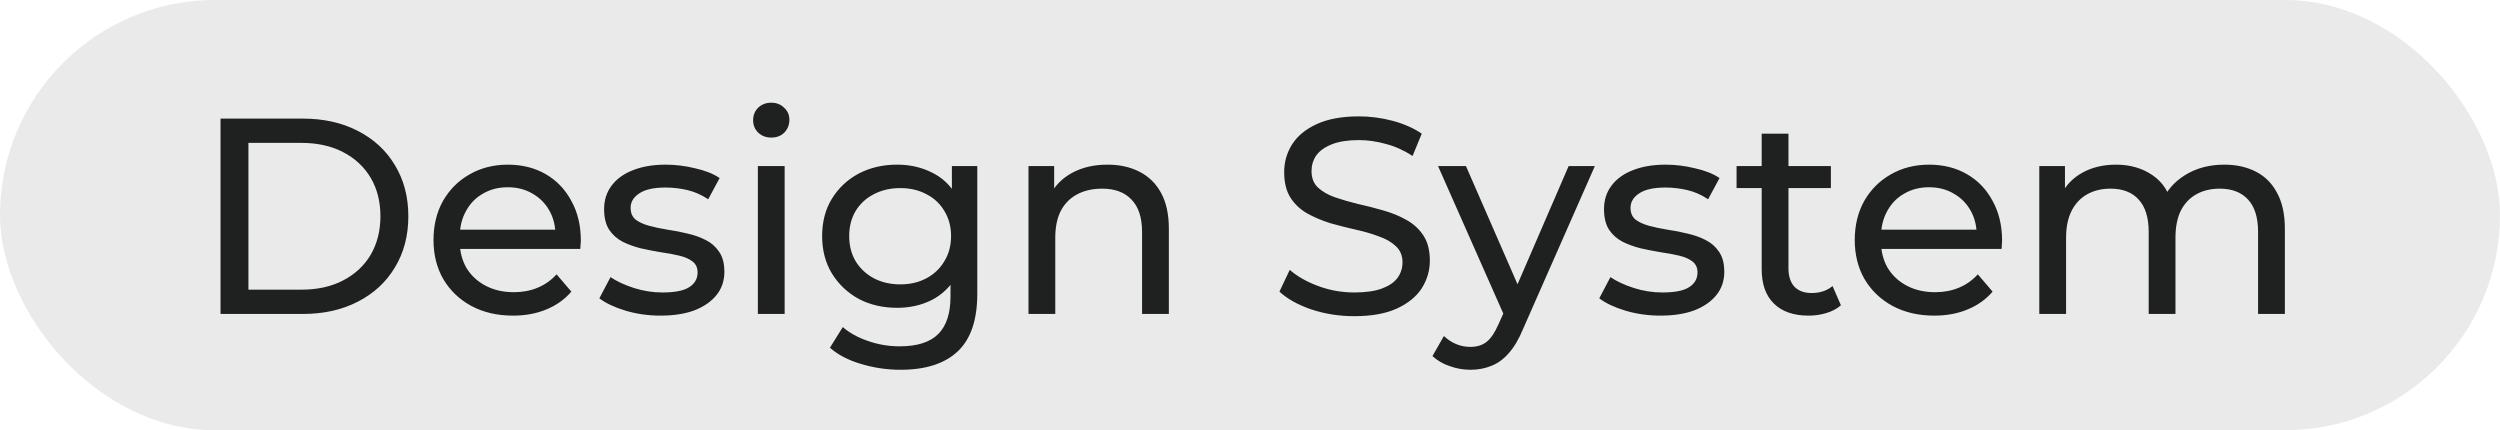
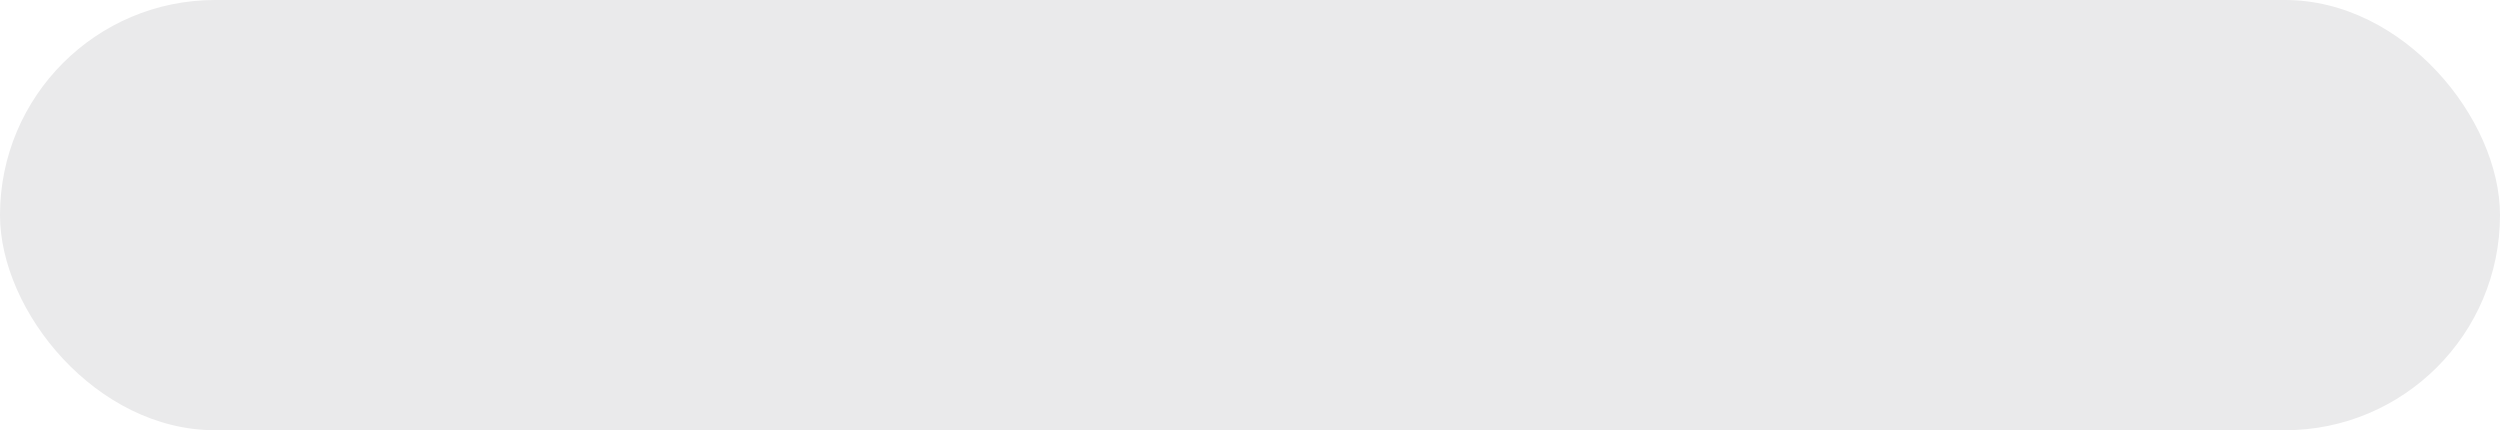
<svg xmlns="http://www.w3.org/2000/svg" width="215" height="37" viewBox="0 0 215 37" fill="none">
  <rect width="215" height="37" rx="18.5" fill="#EAEAEB" />
-   <path d="M18.965 27V10.2H26.045C27.837 10.2 29.413 10.552 30.773 11.256C32.149 11.96 33.213 12.944 33.965 14.208C34.733 15.472 35.117 16.936 35.117 18.6C35.117 20.264 34.733 21.728 33.965 22.992C33.213 24.256 32.149 25.24 30.773 25.944C29.413 26.648 27.837 27 26.045 27H18.965ZM21.365 24.912H25.901C27.293 24.912 28.493 24.648 29.501 24.12C30.525 23.592 31.317 22.856 31.877 21.912C32.437 20.952 32.717 19.848 32.717 18.6C32.717 17.336 32.437 16.232 31.877 15.288C31.317 14.344 30.525 13.608 29.501 13.08C28.493 12.552 27.293 12.288 25.901 12.288H21.365V24.912ZM44.121 27.144C42.761 27.144 41.561 26.864 40.521 26.304C39.497 25.744 38.697 24.976 38.121 24C37.561 23.024 37.281 21.904 37.281 20.64C37.281 19.376 37.553 18.256 38.097 17.28C38.657 16.304 39.417 15.544 40.377 15C41.353 14.44 42.449 14.16 43.665 14.16C44.897 14.16 45.985 14.432 46.929 14.976C47.873 15.52 48.609 16.288 49.137 17.28C49.681 18.256 49.953 19.4 49.953 20.712C49.953 20.808 49.945 20.92 49.929 21.048C49.929 21.176 49.921 21.296 49.905 21.408H39.081V19.752H48.705L47.769 20.328C47.785 19.512 47.617 18.784 47.265 18.144C46.913 17.504 46.425 17.008 45.801 16.656C45.193 16.288 44.481 16.104 43.665 16.104C42.865 16.104 42.153 16.288 41.529 16.656C40.905 17.008 40.417 17.512 40.065 18.168C39.713 18.808 39.537 19.544 39.537 20.376V20.76C39.537 21.608 39.729 22.368 40.113 23.04C40.513 23.696 41.065 24.208 41.769 24.576C42.473 24.944 43.281 25.128 44.193 25.128C44.945 25.128 45.625 25 46.233 24.744C46.857 24.488 47.401 24.104 47.865 23.592L49.137 25.08C48.561 25.752 47.841 26.264 46.977 26.616C46.129 26.968 45.177 27.144 44.121 27.144ZM56.801 27.144C55.745 27.144 54.737 27 53.777 26.712C52.833 26.424 52.089 26.072 51.545 25.656L52.505 23.832C53.049 24.2 53.721 24.512 54.521 24.768C55.321 25.024 56.137 25.152 56.969 25.152C58.041 25.152 58.809 25 59.273 24.696C59.753 24.392 59.993 23.968 59.993 23.424C59.993 23.024 59.849 22.712 59.561 22.488C59.273 22.264 58.889 22.096 58.409 21.984C57.945 21.872 57.425 21.776 56.849 21.696C56.273 21.6 55.697 21.488 55.121 21.36C54.545 21.216 54.017 21.024 53.537 20.784C53.057 20.528 52.673 20.184 52.385 19.752C52.097 19.304 51.953 18.712 51.953 17.976C51.953 17.208 52.169 16.536 52.601 15.96C53.033 15.384 53.641 14.944 54.425 14.64C55.225 14.32 56.169 14.16 57.257 14.16C58.089 14.16 58.929 14.264 59.777 14.472C60.641 14.664 61.345 14.944 61.889 15.312L60.905 17.136C60.329 16.752 59.729 16.488 59.105 16.344C58.481 16.2 57.857 16.128 57.233 16.128C56.225 16.128 55.473 16.296 54.977 16.632C54.481 16.952 54.233 17.368 54.233 17.88C54.233 18.312 54.377 18.648 54.665 18.888C54.969 19.112 55.353 19.288 55.817 19.416C56.297 19.544 56.825 19.656 57.401 19.752C57.977 19.832 58.553 19.944 59.129 20.088C59.705 20.216 60.225 20.4 60.689 20.64C61.169 20.88 61.553 21.216 61.841 21.648C62.145 22.08 62.297 22.656 62.297 23.376C62.297 24.144 62.073 24.808 61.625 25.368C61.177 25.928 60.545 26.368 59.729 26.688C58.913 26.992 57.937 27.144 56.801 27.144ZM65.176 27V14.28H67.48V27H65.176ZM66.328 11.832C65.88 11.832 65.504 11.688 65.2 11.4C64.912 11.112 64.768 10.76 64.768 10.344C64.768 9.912 64.912 9.552 65.2 9.264C65.504 8.976 65.88 8.832 66.328 8.832C66.776 8.832 67.144 8.976 67.432 9.264C67.736 9.536 67.888 9.88 67.888 10.296C67.888 10.728 67.744 11.096 67.456 11.4C67.168 11.688 66.792 11.832 66.328 11.832ZM77.447 31.8C76.279 31.8 75.143 31.632 74.039 31.296C72.951 30.976 72.063 30.512 71.375 29.904L72.479 28.128C73.071 28.64 73.799 29.04 74.663 29.328C75.527 29.632 76.431 29.784 77.375 29.784C78.879 29.784 79.983 29.432 80.687 28.728C81.391 28.024 81.743 26.952 81.743 25.512V22.824L81.983 20.304L81.863 17.76V14.28H84.047V25.272C84.047 27.512 83.487 29.16 82.367 30.216C81.247 31.272 79.607 31.8 77.447 31.8ZM77.159 26.472C75.927 26.472 74.823 26.216 73.847 25.704C72.887 25.176 72.119 24.448 71.543 23.52C70.983 22.592 70.703 21.52 70.703 20.304C70.703 19.072 70.983 18 71.543 17.088C72.119 16.16 72.887 15.44 73.847 14.928C74.823 14.416 75.927 14.16 77.159 14.16C78.247 14.16 79.239 14.384 80.135 14.832C81.031 15.264 81.743 15.936 82.271 16.848C82.815 17.76 83.087 18.912 83.087 20.304C83.087 21.68 82.815 22.824 82.271 23.736C81.743 24.648 81.031 25.336 80.135 25.8C79.239 26.248 78.247 26.472 77.159 26.472ZM77.423 24.456C78.271 24.456 79.023 24.28 79.679 23.928C80.335 23.576 80.847 23.088 81.215 22.464C81.599 21.84 81.791 21.12 81.791 20.304C81.791 19.488 81.599 18.768 81.215 18.144C80.847 17.52 80.335 17.04 79.679 16.704C79.023 16.352 78.271 16.176 77.423 16.176C76.575 16.176 75.815 16.352 75.143 16.704C74.487 17.04 73.967 17.52 73.583 18.144C73.215 18.768 73.031 19.488 73.031 20.304C73.031 21.12 73.215 21.84 73.583 22.464C73.967 23.088 74.487 23.576 75.143 23.928C75.815 24.28 76.575 24.456 77.423 24.456ZM95.242 14.16C96.282 14.16 97.194 14.36 97.978 14.76C98.778 15.16 99.402 15.768 99.85 16.584C100.298 17.4 100.522 18.432 100.522 19.68V27H98.218V19.944C98.218 18.712 97.914 17.784 97.306 17.16C96.714 16.536 95.874 16.224 94.786 16.224C93.97 16.224 93.258 16.384 92.65 16.704C92.042 17.024 91.57 17.496 91.234 18.12C90.914 18.744 90.754 19.52 90.754 20.448V27H88.45V14.28H90.658V17.712L90.298 16.8C90.714 15.968 91.354 15.32 92.218 14.856C93.082 14.392 94.09 14.16 95.242 14.16ZM116.463 27.192C115.183 27.192 113.959 27 112.791 26.616C111.623 26.216 110.703 25.704 110.031 25.08L110.919 23.208C111.559 23.768 112.375 24.232 113.367 24.6C114.359 24.968 115.391 25.152 116.463 25.152C117.439 25.152 118.231 25.04 118.839 24.816C119.447 24.592 119.895 24.288 120.183 23.904C120.471 23.504 120.615 23.056 120.615 22.56C120.615 21.984 120.423 21.52 120.039 21.168C119.671 20.816 119.183 20.536 118.575 20.328C117.983 20.104 117.327 19.912 116.607 19.752C115.887 19.592 115.159 19.408 114.423 19.2C113.703 18.976 113.039 18.696 112.431 18.36C111.839 18.024 111.359 17.576 110.991 17.016C110.623 16.44 110.439 15.704 110.439 14.808C110.439 13.944 110.663 13.152 111.111 12.432C111.575 11.696 112.279 11.112 113.223 10.68C114.183 10.232 115.399 10.008 116.871 10.008C117.847 10.008 118.815 10.136 119.775 10.392C120.735 10.648 121.567 11.016 122.271 11.496L121.479 13.416C120.759 12.936 119.999 12.592 119.199 12.384C118.399 12.16 117.623 12.048 116.871 12.048C115.927 12.048 115.151 12.168 114.543 12.408C113.935 12.648 113.487 12.968 113.199 13.368C112.927 13.768 112.791 14.216 112.791 14.712C112.791 15.304 112.975 15.776 113.343 16.128C113.727 16.48 114.215 16.76 114.807 16.968C115.415 17.176 116.079 17.368 116.799 17.544C117.519 17.704 118.239 17.888 118.959 18.096C119.695 18.304 120.359 18.576 120.951 18.912C121.559 19.248 122.047 19.696 122.415 20.256C122.783 20.816 122.967 21.536 122.967 22.416C122.967 23.264 122.735 24.056 122.271 24.792C121.807 25.512 121.087 26.096 120.111 26.544C119.151 26.976 117.935 27.192 116.463 27.192ZM126.455 31.8C125.847 31.8 125.255 31.696 124.679 31.488C124.103 31.296 123.607 31.008 123.191 30.624L124.175 28.896C124.495 29.2 124.847 29.432 125.231 29.592C125.615 29.752 126.023 29.832 126.455 29.832C127.015 29.832 127.479 29.688 127.847 29.4C128.215 29.112 128.559 28.6 128.879 27.864L129.671 26.112L129.911 25.824L134.903 14.28H137.159L130.991 28.272C130.623 29.168 130.207 29.872 129.743 30.384C129.295 30.896 128.799 31.256 128.255 31.464C127.711 31.688 127.111 31.8 126.455 31.8ZM129.479 27.408L123.671 14.28H126.071L131.015 25.608L129.479 27.408ZM142.793 27.144C141.737 27.144 140.729 27 139.769 26.712C138.825 26.424 138.081 26.072 137.537 25.656L138.497 23.832C139.041 24.2 139.713 24.512 140.513 24.768C141.313 25.024 142.129 25.152 142.961 25.152C144.033 25.152 144.801 25 145.265 24.696C145.745 24.392 145.985 23.968 145.985 23.424C145.985 23.024 145.841 22.712 145.553 22.488C145.265 22.264 144.881 22.096 144.401 21.984C143.937 21.872 143.417 21.776 142.841 21.696C142.265 21.6 141.689 21.488 141.113 21.36C140.537 21.216 140.009 21.024 139.529 20.784C139.049 20.528 138.665 20.184 138.377 19.752C138.089 19.304 137.945 18.712 137.945 17.976C137.945 17.208 138.161 16.536 138.593 15.96C139.025 15.384 139.633 14.944 140.417 14.64C141.217 14.32 142.161 14.16 143.249 14.16C144.081 14.16 144.921 14.264 145.769 14.472C146.633 14.664 147.337 14.944 147.881 15.312L146.897 17.136C146.321 16.752 145.721 16.488 145.097 16.344C144.473 16.2 143.849 16.128 143.225 16.128C142.217 16.128 141.465 16.296 140.969 16.632C140.473 16.952 140.225 17.368 140.225 17.88C140.225 18.312 140.369 18.648 140.657 18.888C140.961 19.112 141.345 19.288 141.809 19.416C142.289 19.544 142.817 19.656 143.393 19.752C143.969 19.832 144.545 19.944 145.121 20.088C145.697 20.216 146.217 20.4 146.681 20.64C147.161 20.88 147.545 21.216 147.833 21.648C148.137 22.08 148.289 22.656 148.289 23.376C148.289 24.144 148.065 24.808 147.617 25.368C147.169 25.928 146.537 26.368 145.721 26.688C144.905 26.992 143.929 27.144 142.793 27.144ZM155.536 27.144C154.256 27.144 153.264 26.8 152.56 26.112C151.856 25.424 151.504 24.44 151.504 23.16V11.496H153.808V23.064C153.808 23.752 153.976 24.28 154.312 24.648C154.664 25.016 155.16 25.2 155.8 25.2C156.52 25.2 157.12 25 157.6 24.6L158.32 26.256C157.968 26.56 157.544 26.784 157.048 26.928C156.568 27.072 156.064 27.144 155.536 27.144ZM149.344 16.176V14.28H157.456V16.176H149.344ZM166.348 27.144C164.988 27.144 163.788 26.864 162.748 26.304C161.724 25.744 160.924 24.976 160.348 24C159.788 23.024 159.508 21.904 159.508 20.64C159.508 19.376 159.78 18.256 160.324 17.28C160.884 16.304 161.644 15.544 162.604 15C163.58 14.44 164.676 14.16 165.892 14.16C167.124 14.16 168.212 14.432 169.156 14.976C170.1 15.52 170.836 16.288 171.364 17.28C171.908 18.256 172.18 19.4 172.18 20.712C172.18 20.808 172.172 20.92 172.156 21.048C172.156 21.176 172.148 21.296 172.132 21.408H161.308V19.752H170.932L169.996 20.328C170.012 19.512 169.844 18.784 169.492 18.144C169.14 17.504 168.652 17.008 168.028 16.656C167.42 16.288 166.708 16.104 165.892 16.104C165.092 16.104 164.38 16.288 163.756 16.656C163.132 17.008 162.644 17.512 162.292 18.168C161.94 18.808 161.764 19.544 161.764 20.376V20.76C161.764 21.608 161.956 22.368 162.34 23.04C162.74 23.696 163.292 24.208 163.996 24.576C164.7 24.944 165.508 25.128 166.42 25.128C167.172 25.128 167.852 25 168.46 24.744C169.084 24.488 169.628 24.104 170.092 23.592L171.364 25.08C170.788 25.752 170.068 26.264 169.204 26.616C168.356 26.968 167.404 27.144 166.348 27.144ZM191.291 14.16C192.315 14.16 193.219 14.36 194.003 14.76C194.787 15.16 195.395 15.768 195.827 16.584C196.275 17.4 196.499 18.432 196.499 19.68V27H194.195V19.944C194.195 18.712 193.907 17.784 193.331 17.16C192.755 16.536 191.947 16.224 190.907 16.224C190.139 16.224 189.467 16.384 188.891 16.704C188.315 17.024 187.867 17.496 187.547 18.12C187.243 18.744 187.091 19.52 187.091 20.448V27H184.787V19.944C184.787 18.712 184.499 17.784 183.923 17.16C183.363 16.536 182.555 16.224 181.499 16.224C180.747 16.224 180.083 16.384 179.507 16.704C178.931 17.024 178.483 17.496 178.163 18.12C177.843 18.744 177.683 19.52 177.683 20.448V27H175.379V14.28H177.587V17.664L177.227 16.8C177.627 15.968 178.243 15.32 179.075 14.856C179.907 14.392 180.875 14.16 181.979 14.16C183.195 14.16 184.243 14.464 185.123 15.072C186.003 15.664 186.579 16.568 186.851 17.784L185.915 17.4C186.299 16.424 186.971 15.64 187.931 15.048C188.891 14.456 190.011 14.16 191.291 14.16Z" fill="#1F2120" />
</svg>